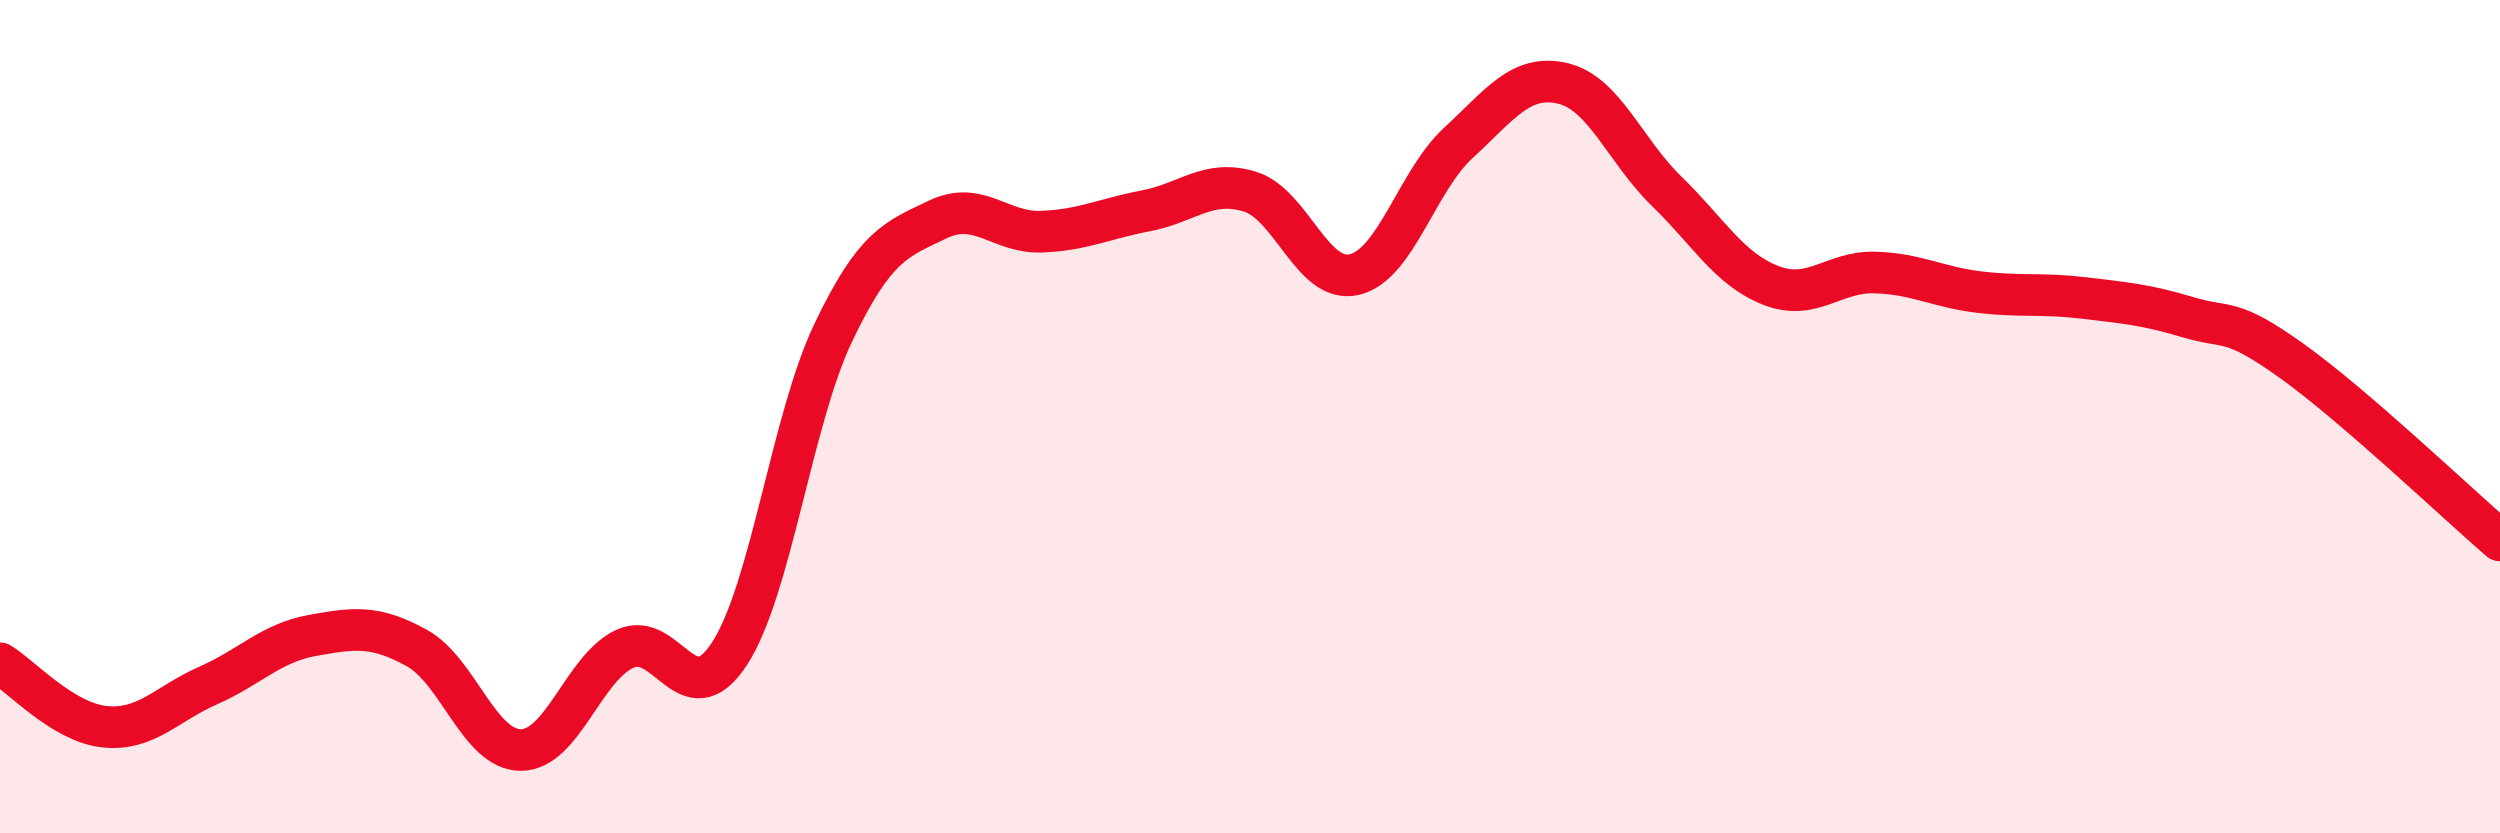
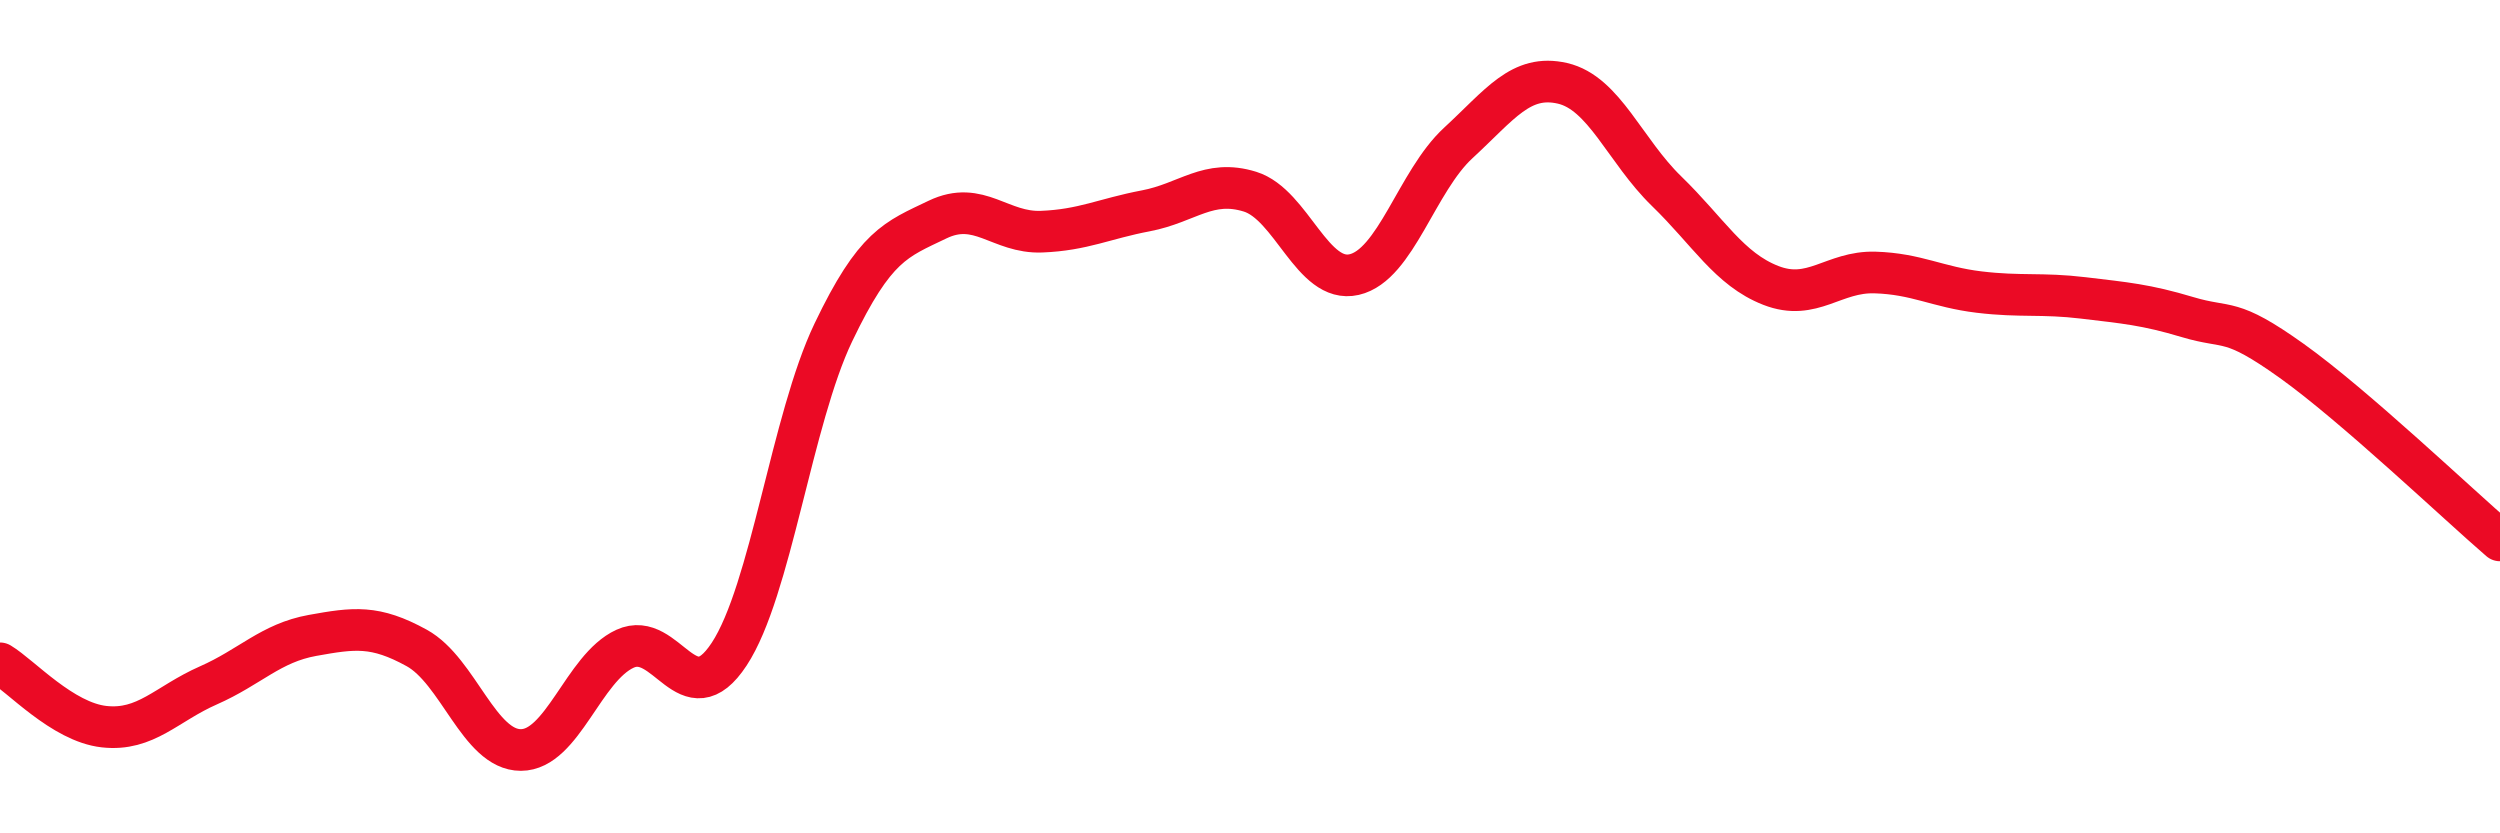
<svg xmlns="http://www.w3.org/2000/svg" width="60" height="20" viewBox="0 0 60 20">
-   <path d="M 0,15.92 C 0.5,16.22 1.5,17.33 2.5,17.44 C 3.5,17.55 4,16.89 5,16.45 C 6,16.01 6.5,15.43 7.5,15.25 C 8.5,15.07 9,15 10,15.55 C 11,16.1 11.5,18 12.5,18 C 13.5,18 14,16.03 15,15.57 C 16,15.11 16.5,17.22 17.5,15.7 C 18.5,14.18 19,10.07 20,7.98 C 21,5.89 21.5,5.75 22.5,5.27 C 23.5,4.79 24,5.6 25,5.56 C 26,5.52 26.5,5.25 27.5,5.06 C 28.5,4.87 29,4.29 30,4.6 C 31,4.91 31.5,6.82 32.5,6.59 C 33.5,6.36 34,4.35 35,3.43 C 36,2.51 36.5,1.77 37.5,2 C 38.5,2.23 39,3.62 40,4.59 C 41,5.56 41.5,6.46 42.5,6.85 C 43.5,7.24 44,6.51 45,6.54 C 46,6.57 46.5,6.89 47.5,7.01 C 48.5,7.13 49,7.03 50,7.15 C 51,7.27 51.5,7.31 52.5,7.61 C 53.5,7.91 53.5,7.59 55,8.66 C 56.5,9.73 59,12.11 60,12.97L60 20L0 20Z" fill="#EB0A25" opacity="0.1" stroke-linecap="round" stroke-linejoin="round" />
  <path d="M 0,15.92 C 0.5,16.22 1.5,17.33 2.5,17.44 C 3.5,17.55 4,16.89 5,16.45 C 6,16.01 6.5,15.43 7.5,15.25 C 8.5,15.07 9,15 10,15.55 C 11,16.1 11.5,18 12.5,18 C 13.5,18 14,16.03 15,15.57 C 16,15.11 16.5,17.22 17.5,15.7 C 18.5,14.18 19,10.07 20,7.98 C 21,5.89 21.5,5.75 22.5,5.27 C 23.5,4.79 24,5.6 25,5.56 C 26,5.52 26.5,5.25 27.5,5.06 C 28.5,4.87 29,4.29 30,4.6 C 31,4.91 31.5,6.82 32.5,6.59 C 33.5,6.36 34,4.35 35,3.43 C 36,2.51 36.5,1.77 37.5,2 C 38.5,2.23 39,3.62 40,4.59 C 41,5.56 41.5,6.46 42.5,6.85 C 43.5,7.24 44,6.51 45,6.54 C 46,6.57 46.5,6.89 47.5,7.01 C 48.5,7.13 49,7.03 50,7.15 C 51,7.27 51.5,7.31 52.5,7.61 C 53.5,7.91 53.5,7.59 55,8.66 C 56.5,9.73 59,12.11 60,12.97" stroke="#EB0A25" stroke-width="1" fill="none" stroke-linecap="round" stroke-linejoin="round" />
</svg>